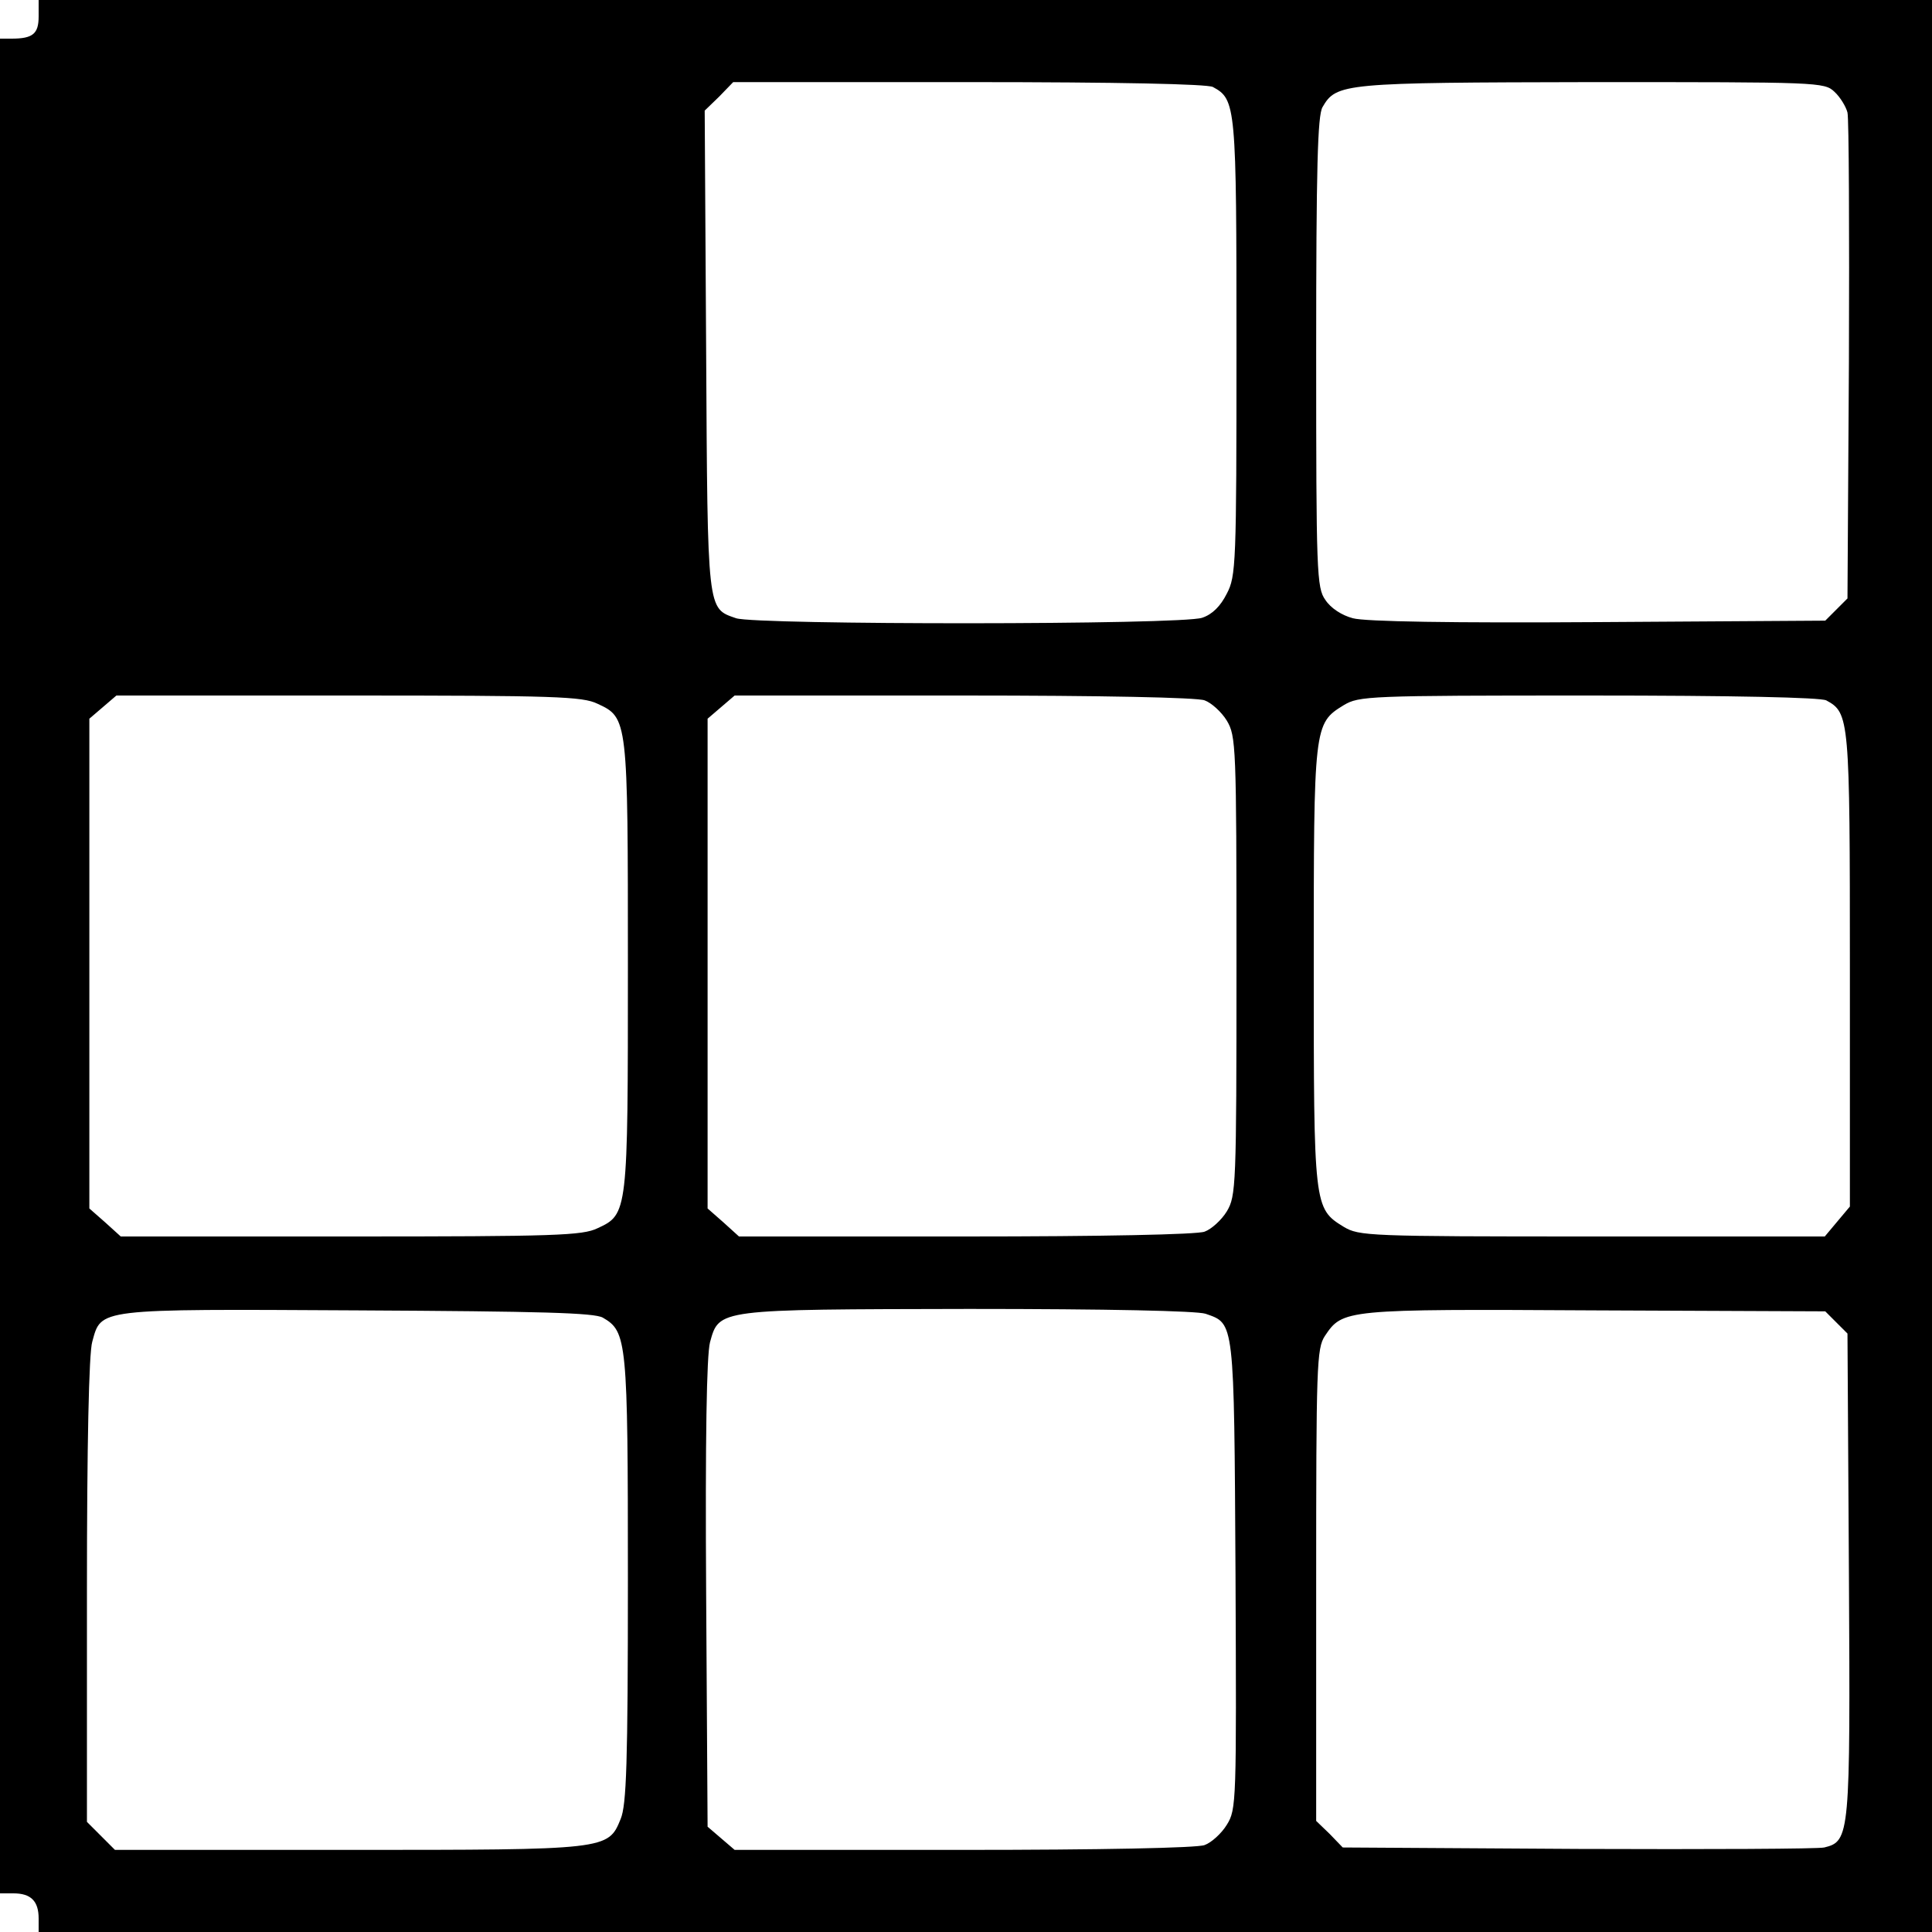
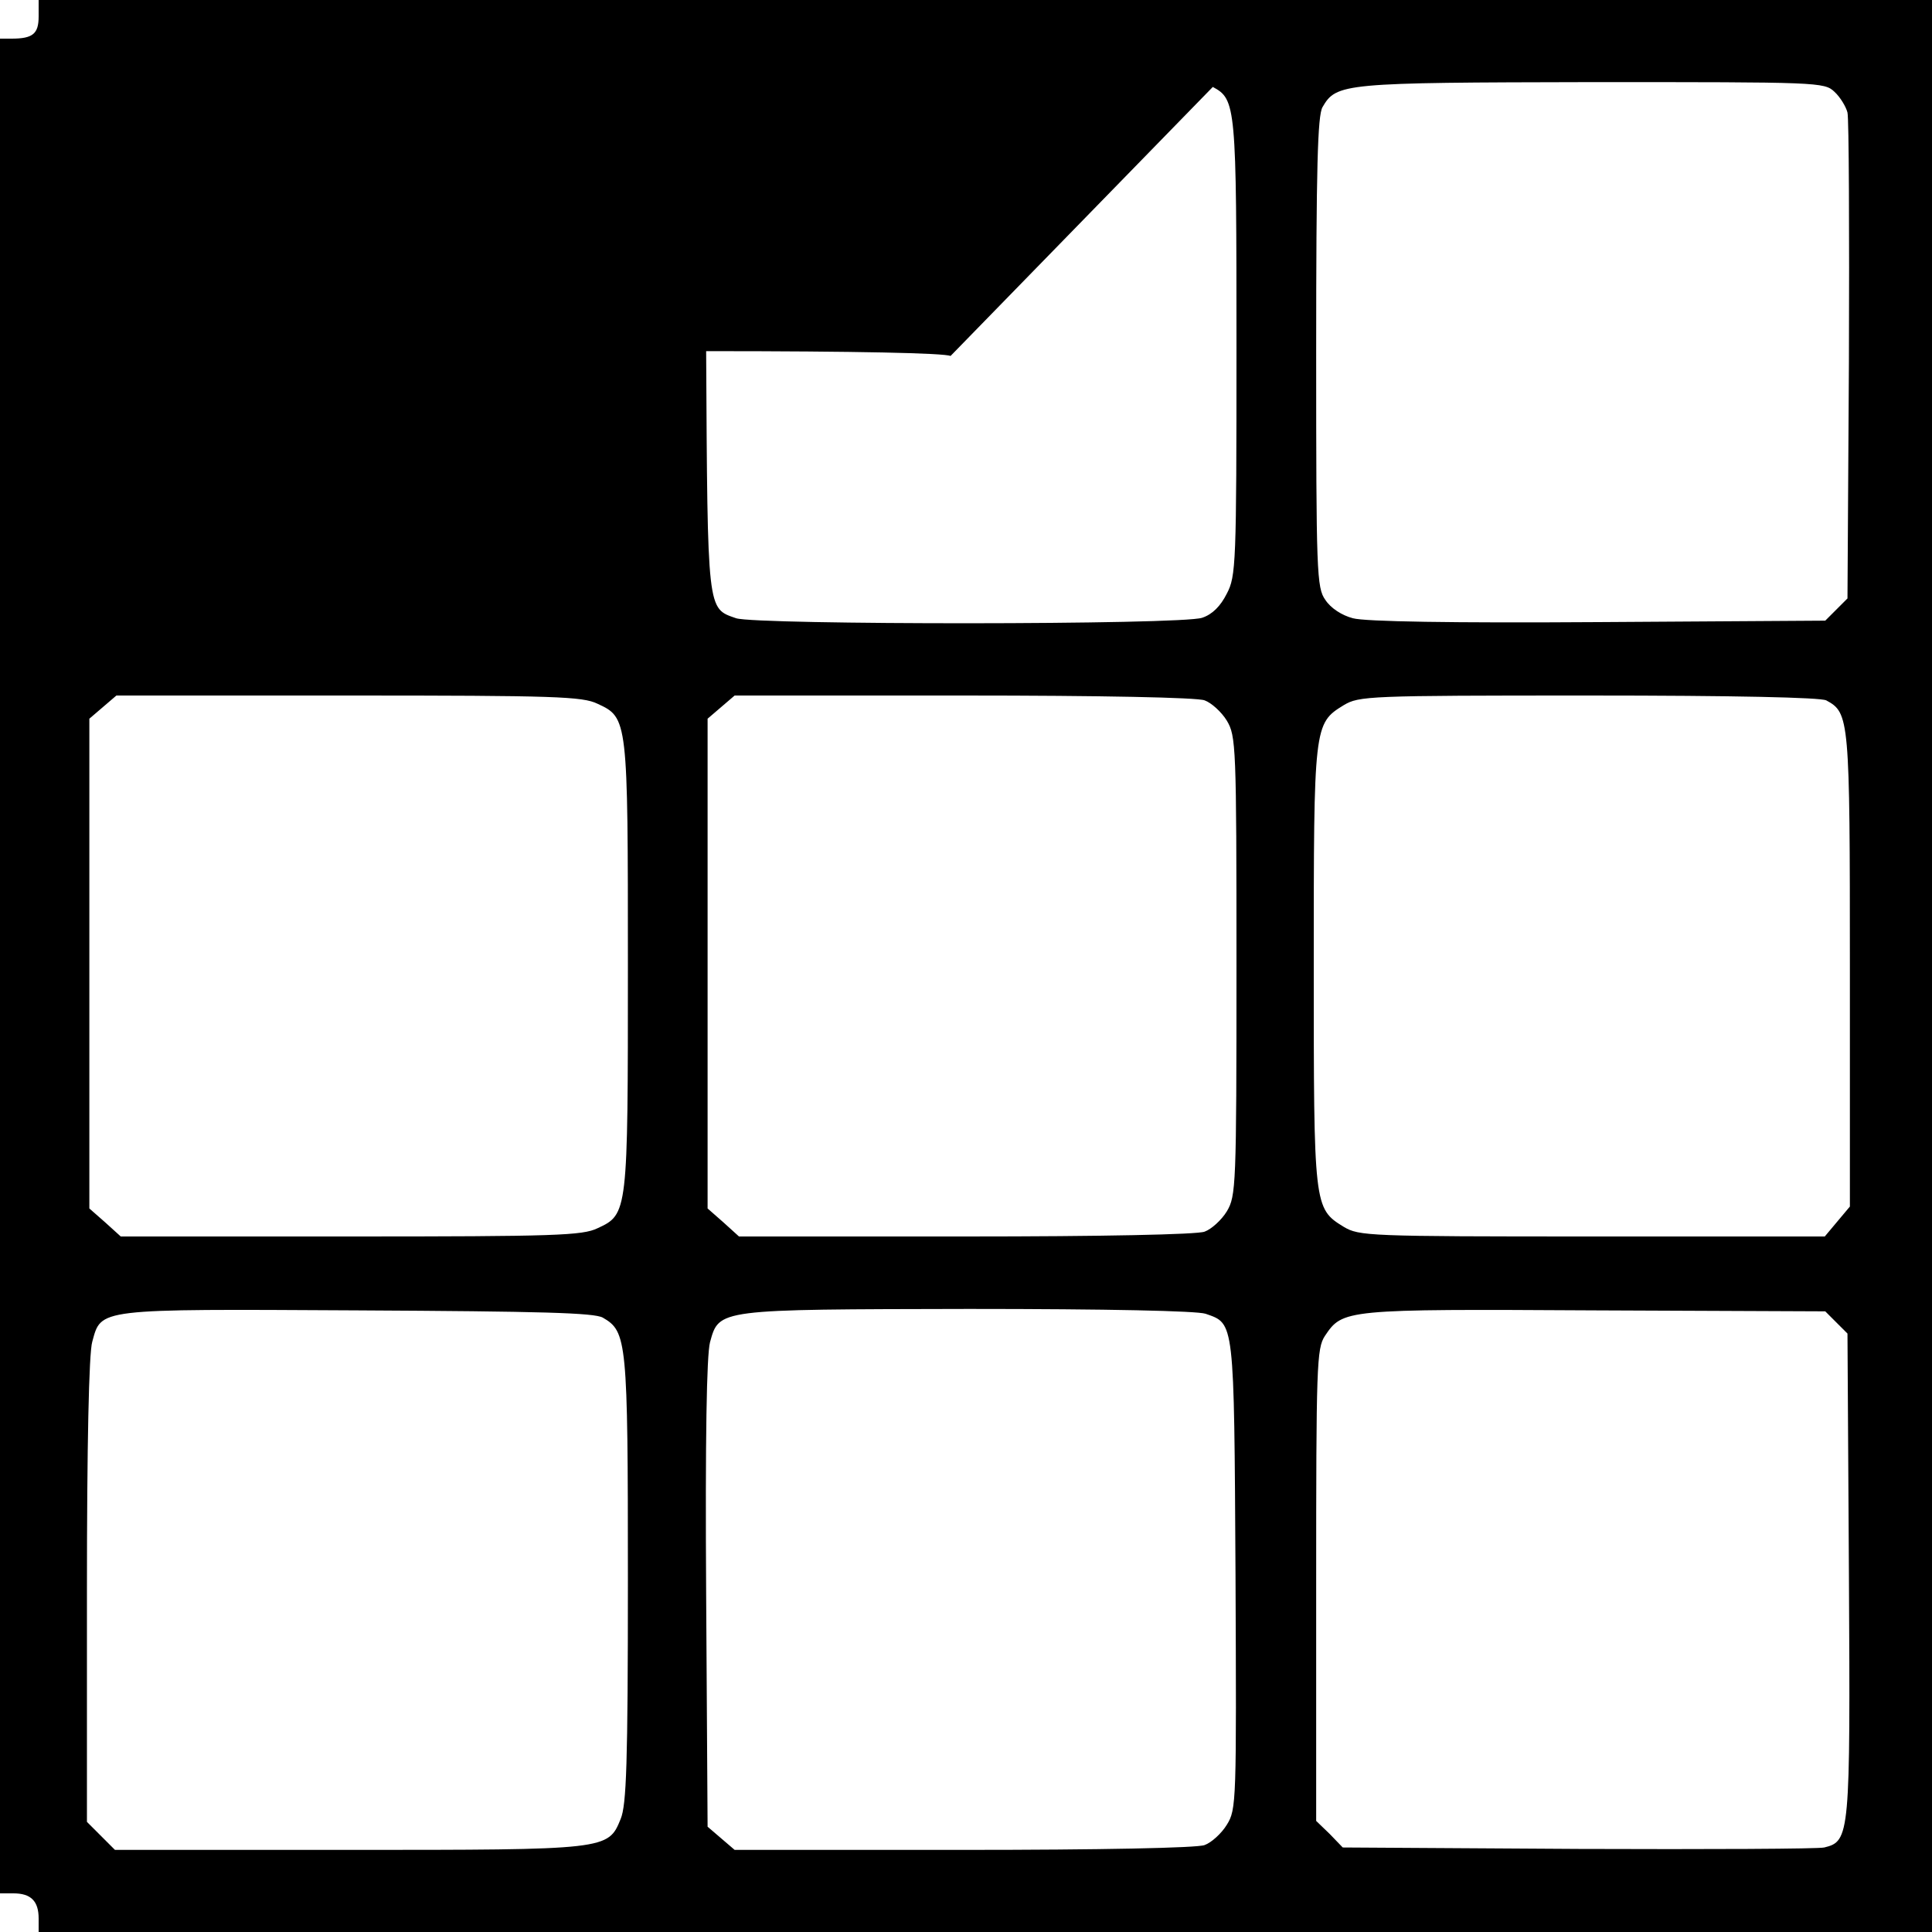
<svg xmlns="http://www.w3.org/2000/svg" version="1.0" width="400pt" height="400pt" viewBox="0 0 400 400" preserveAspectRatio="xMidYMid meet">
  <g transform="translate(0,400) scale(0.1,-0.1)" fill="#000000" stroke="none">
-     <path d="M80 3966 c0 -36 -12 -46 -56 -46 l-24 0 0 -1920 0 -1920 28 0 c36 0 52 -16 52 -52 l0 -28 1960 0 1960 0 0 2000 0 2000 -1960 0 -1960 0 0 -34z m2431 -146 c48 -26 49 -37 49 -540 0 -448 -1 -473 -20 -509 -13 -26 -30 -43 -51 -50 -42 -15 -923 -15 -965 -1 -60 21 -59 9 -62 553 l-3 498 30 29 29 30 487 0 c314 0 493 -4 506 -10z m1287 -10 c12 -11 24 -31 27 -43 3 -12 4 -244 3 -514 l-3 -492 -23 -23 -23 -23 -470 -3 c-302 -2 -483 1 -508 8 -23 6 -46 21 -57 38 -18 25 -19 56 -19 512 0 385 3 490 13 508 29 50 42 51 558 52 469 0 481 0 502 -20z m-2561 -1267 c63 -29 63 -31 63 -543 0 -512 0 -514 -63 -543 -31 -15 -87 -17 -511 -17 l-476 0 -32 29 -33 29 0 507 0 507 28 24 28 24 481 0 c428 0 484 -2 515 -17z m1257 7 c14 -5 35 -24 46 -42 19 -32 20 -51 20 -508 0 -457 -1 -476 -20 -508 -11 -18 -32 -37 -46 -42 -15 -6 -214 -10 -494 -10 l-470 0 -32 29 -33 29 0 507 0 507 28 24 28 24 474 0 c283 0 484 -4 499 -10z m1287 0 c48 -26 49 -36 49 -559 l0 -489 -26 -31 -26 -31 -481 0 c-466 0 -483 1 -515 20 -62 38 -62 42 -62 540 0 498 0 502 62 540 32 19 49 20 506 20 306 0 480 -4 493 -10z m-2533 -1278 c50 -29 52 -46 52 -542 0 -382 -3 -467 -15 -496 -26 -64 -27 -64 -565 -64 l-482 0 -29 29 -29 29 0 479 c0 300 4 492 11 515 19 69 6 68 549 65 382 -2 490 -5 508 -15z m1248 8 c60 -21 59 -10 62 -540 2 -471 2 -486 -18 -518 -11 -18 -32 -37 -46 -42 -15 -6 -216 -10 -499 -10 l-474 0 -28 24 -28 24 -3 482 c-2 323 1 494 8 521 19 69 14 68 536 69 288 0 472 -4 490 -10z m1306 -18 l23 -23 3 -499 c3 -541 2 -552 -51 -565 -12 -3 -241 -4 -509 -3 l-488 3 -27 28 -28 27 0 488 c0 455 1 490 18 516 37 55 39 56 559 53 l477 -2 23 -23z" />
+     <path d="M80 3966 c0 -36 -12 -46 -56 -46 l-24 0 0 -1920 0 -1920 28 0 c36 0 52 -16 52 -52 l0 -28 1960 0 1960 0 0 2000 0 2000 -1960 0 -1960 0 0 -34z m2431 -146 c48 -26 49 -37 49 -540 0 -448 -1 -473 -20 -509 -13 -26 -30 -43 -51 -50 -42 -15 -923 -15 -965 -1 -60 21 -59 9 -62 553 c314 0 493 -4 506 -10z m1287 -10 c12 -11 24 -31 27 -43 3 -12 4 -244 3 -514 l-3 -492 -23 -23 -23 -23 -470 -3 c-302 -2 -483 1 -508 8 -23 6 -46 21 -57 38 -18 25 -19 56 -19 512 0 385 3 490 13 508 29 50 42 51 558 52 469 0 481 0 502 -20z m-2561 -1267 c63 -29 63 -31 63 -543 0 -512 0 -514 -63 -543 -31 -15 -87 -17 -511 -17 l-476 0 -32 29 -33 29 0 507 0 507 28 24 28 24 481 0 c428 0 484 -2 515 -17z m1257 7 c14 -5 35 -24 46 -42 19 -32 20 -51 20 -508 0 -457 -1 -476 -20 -508 -11 -18 -32 -37 -46 -42 -15 -6 -214 -10 -494 -10 l-470 0 -32 29 -33 29 0 507 0 507 28 24 28 24 474 0 c283 0 484 -4 499 -10z m1287 0 c48 -26 49 -36 49 -559 l0 -489 -26 -31 -26 -31 -481 0 c-466 0 -483 1 -515 20 -62 38 -62 42 -62 540 0 498 0 502 62 540 32 19 49 20 506 20 306 0 480 -4 493 -10z m-2533 -1278 c50 -29 52 -46 52 -542 0 -382 -3 -467 -15 -496 -26 -64 -27 -64 -565 -64 l-482 0 -29 29 -29 29 0 479 c0 300 4 492 11 515 19 69 6 68 549 65 382 -2 490 -5 508 -15z m1248 8 c60 -21 59 -10 62 -540 2 -471 2 -486 -18 -518 -11 -18 -32 -37 -46 -42 -15 -6 -216 -10 -499 -10 l-474 0 -28 24 -28 24 -3 482 c-2 323 1 494 8 521 19 69 14 68 536 69 288 0 472 -4 490 -10z m1306 -18 l23 -23 3 -499 c3 -541 2 -552 -51 -565 -12 -3 -241 -4 -509 -3 l-488 3 -27 28 -28 27 0 488 c0 455 1 490 18 516 37 55 39 56 559 53 l477 -2 23 -23z" />
  </g>
</svg>